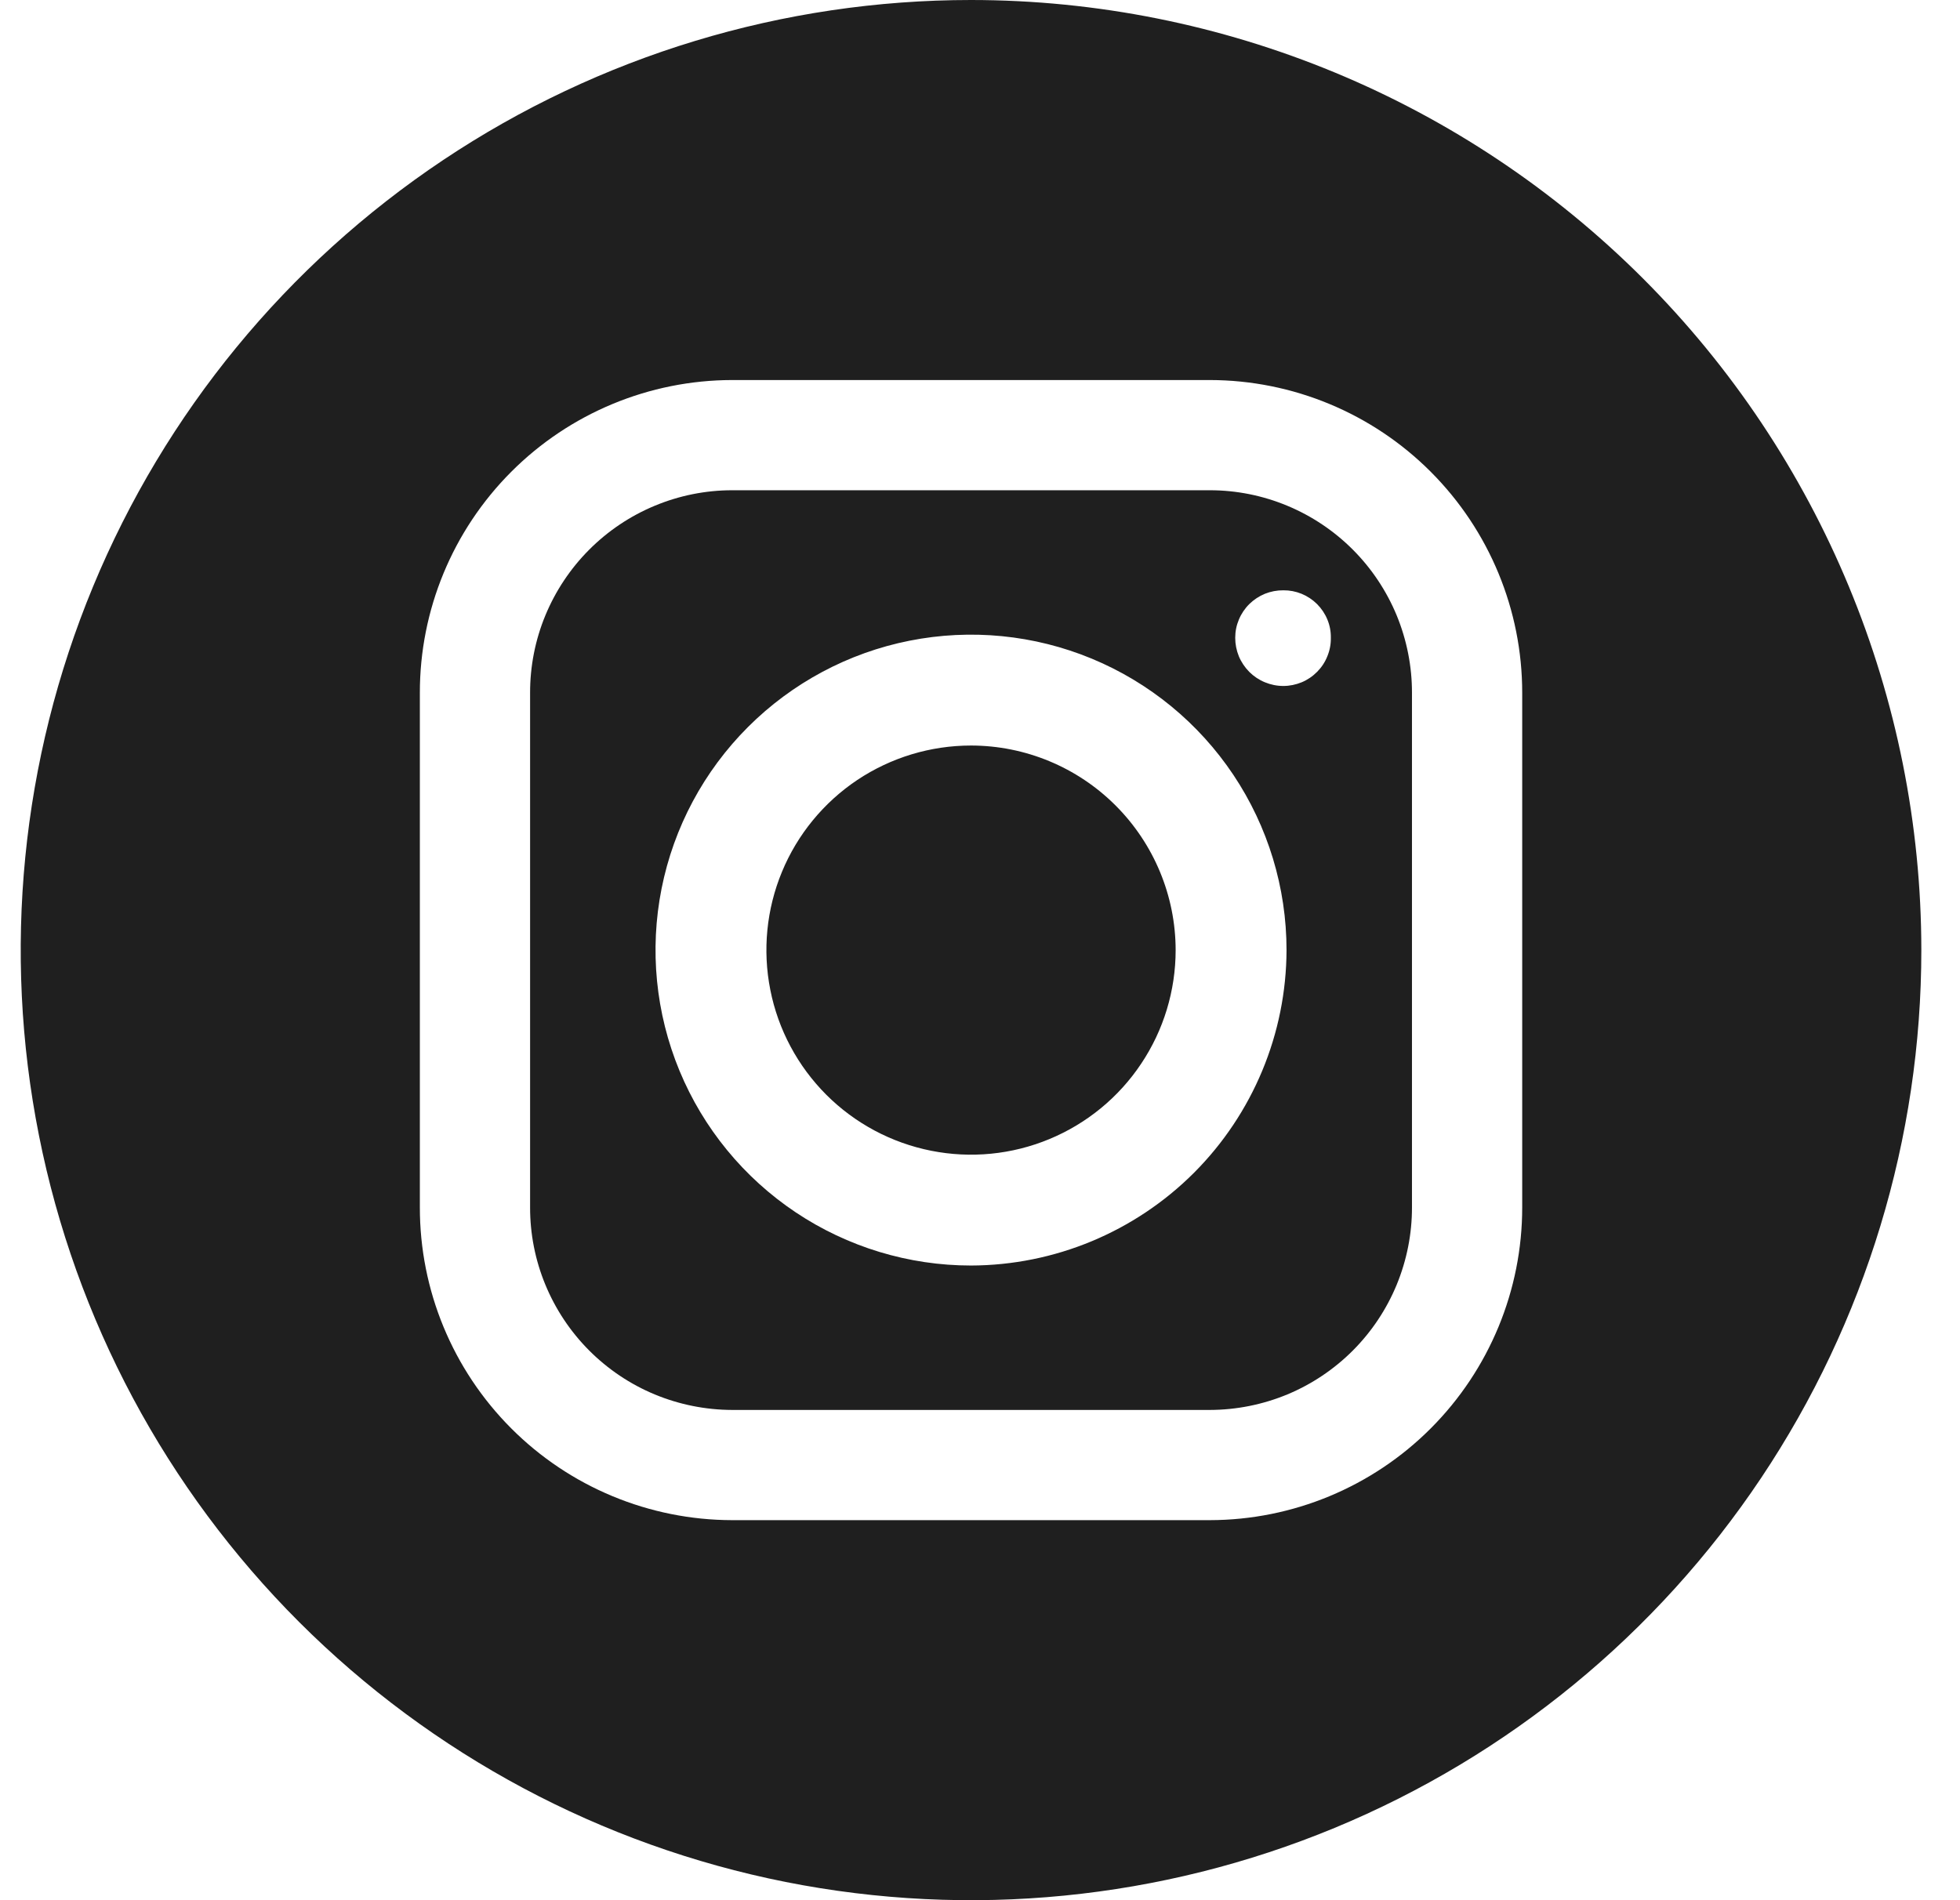
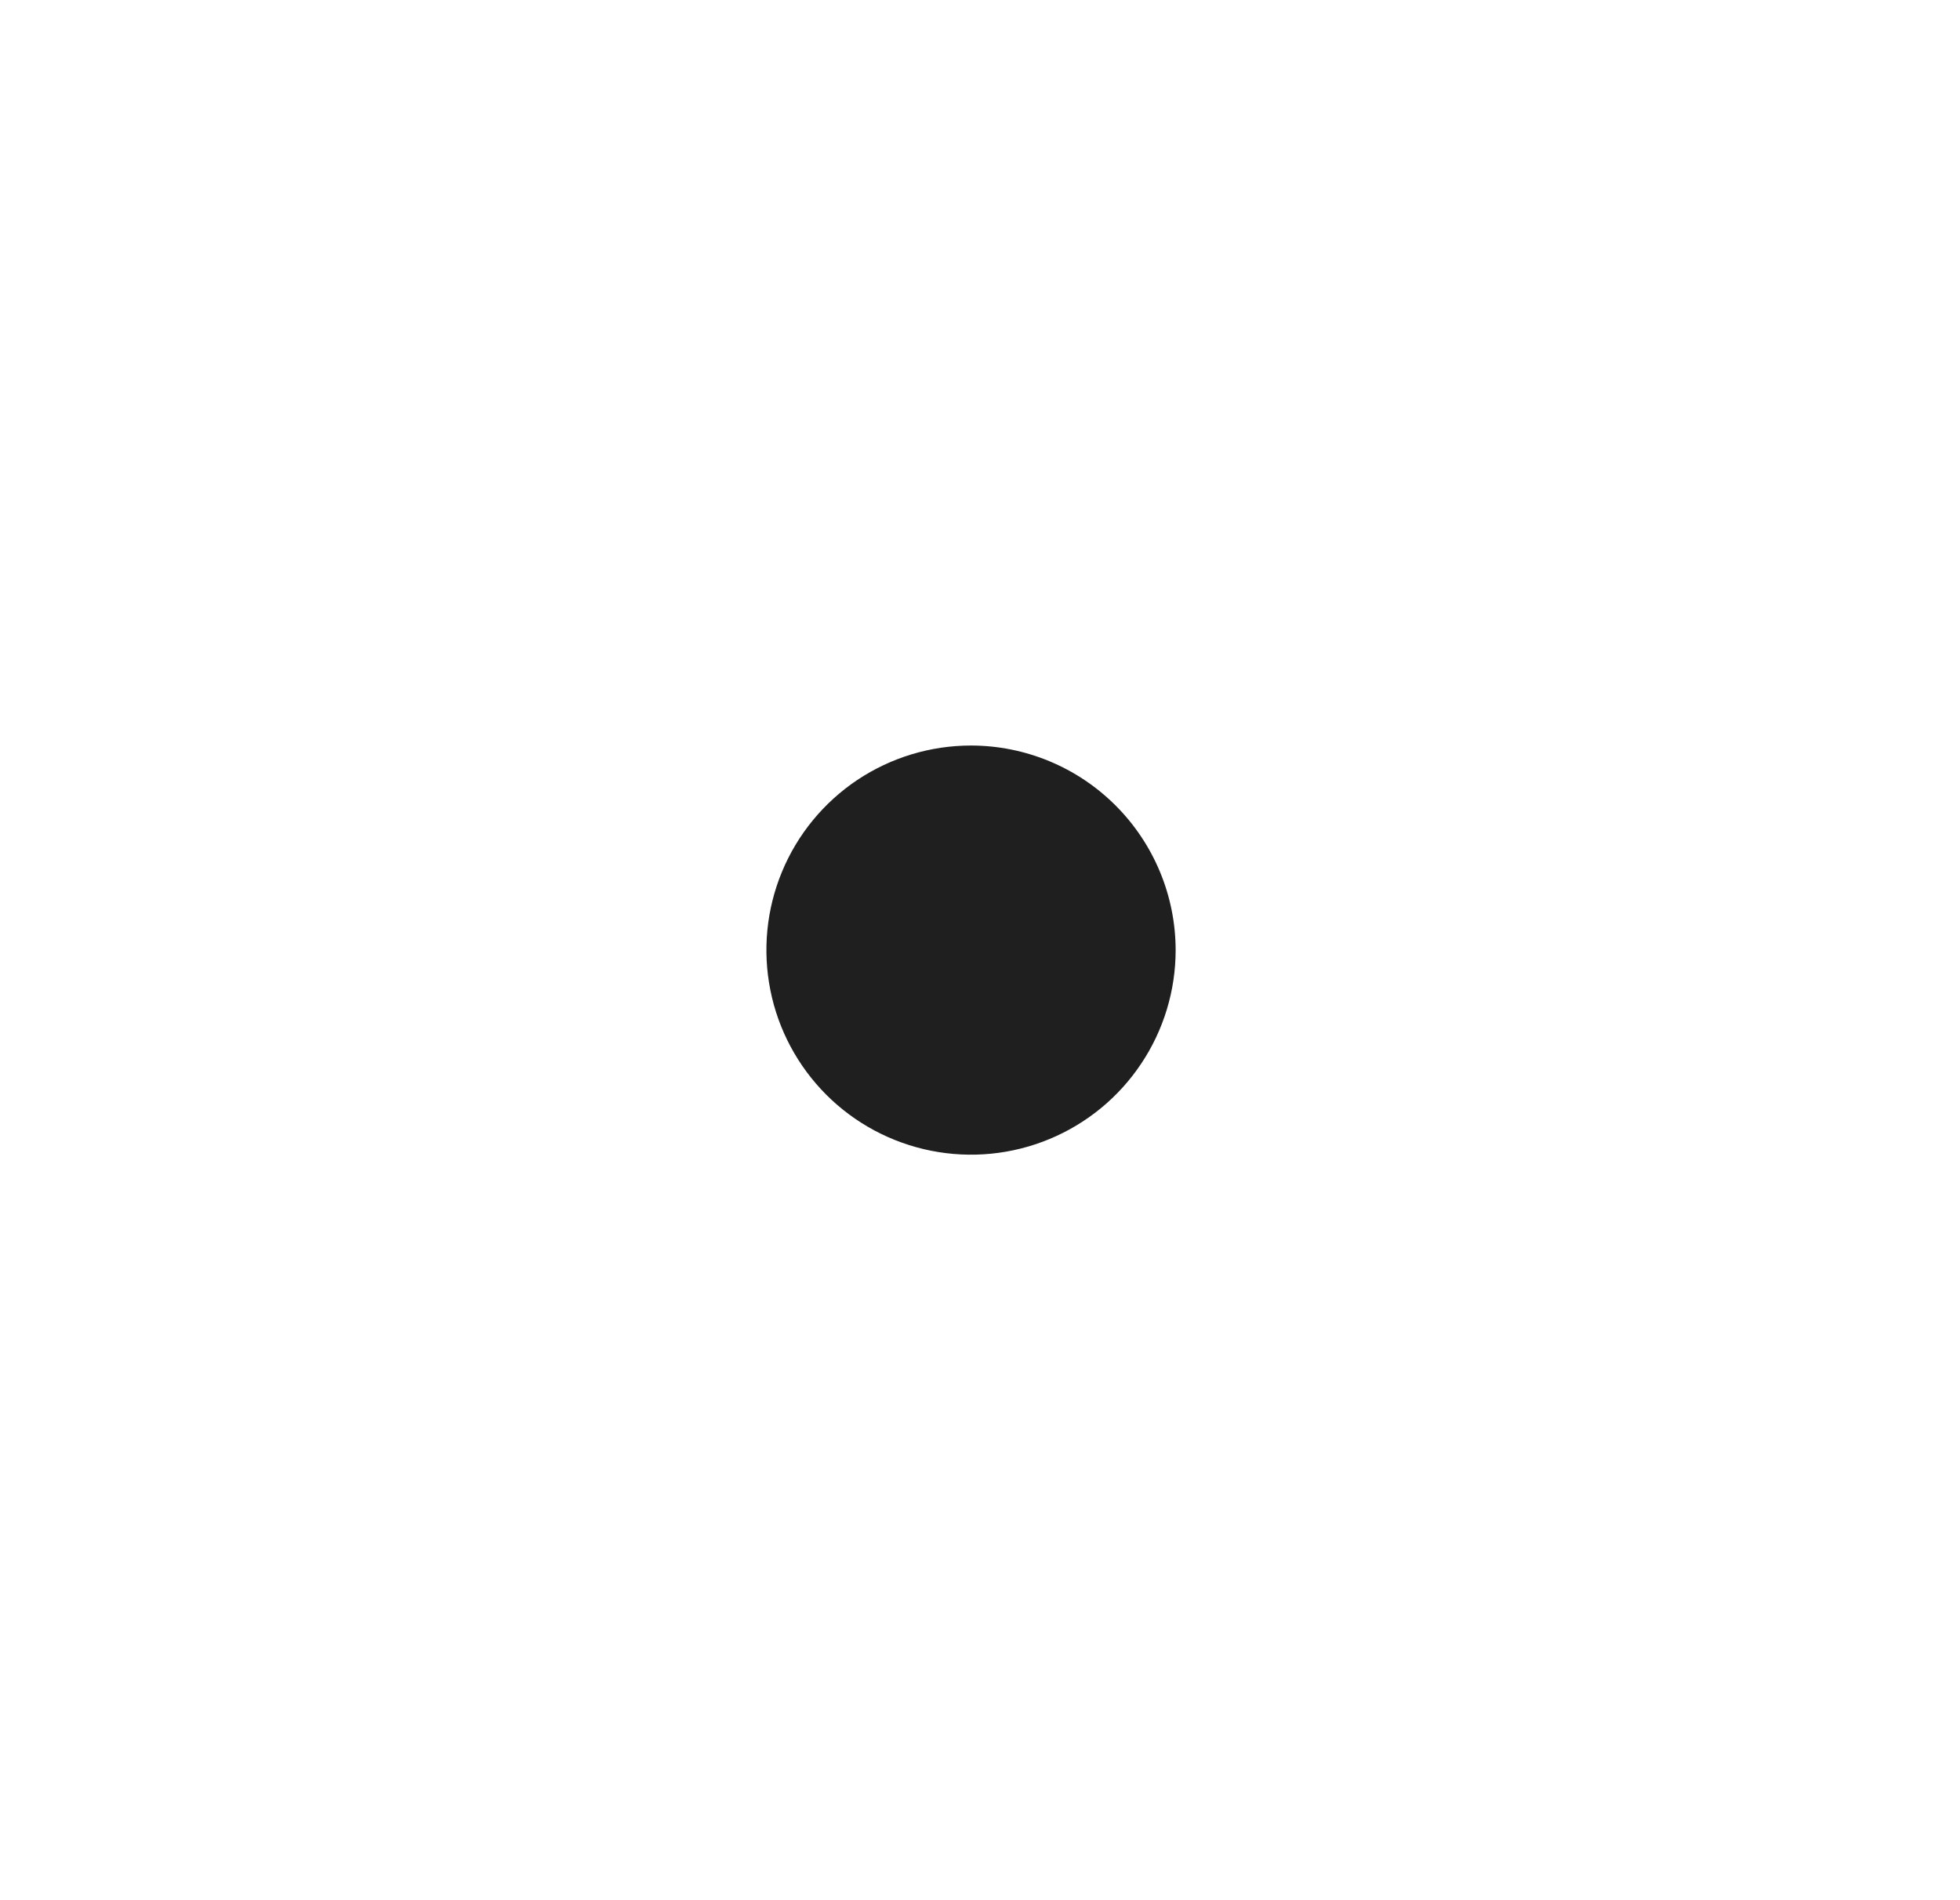
<svg xmlns="http://www.w3.org/2000/svg" width="33" height="32" viewBox="0 0 33 32" fill="none">
  <path d="M19.794 16C19.794 16.681 19.592 17.348 19.213 17.914C18.835 18.481 18.297 18.922 17.667 19.183C17.038 19.444 16.345 19.512 15.677 19.379C15.008 19.246 14.394 18.918 13.912 18.436C13.431 17.954 13.102 17.34 12.97 16.672C12.837 16.004 12.905 15.311 13.166 14.681C13.426 14.052 13.868 13.514 14.434 13.135C15.001 12.757 15.667 12.555 16.349 12.555C17.262 12.556 18.137 12.919 18.783 13.565C19.429 14.211 19.793 15.087 19.794 16Z" fill="#1F1F1F" />
-   <path d="M20.37 8.256H12.328C11.88 8.256 11.437 8.345 11.024 8.517C10.61 8.689 10.235 8.941 9.919 9.258C9.603 9.575 9.353 9.951 9.182 10.364C9.011 10.778 8.924 11.222 8.925 11.669V20.331C8.924 20.778 9.011 21.221 9.182 21.635C9.353 22.049 9.603 22.425 9.919 22.742C10.235 23.059 10.61 23.311 11.024 23.483C11.437 23.654 11.88 23.743 12.328 23.744H20.37C20.818 23.743 21.261 23.654 21.674 23.483C22.087 23.311 22.463 23.059 22.779 22.742C23.095 22.425 23.345 22.049 23.516 21.635C23.686 21.221 23.774 20.778 23.773 20.331V11.669C23.774 11.222 23.686 10.778 23.516 10.364C23.345 9.951 23.095 9.575 22.779 9.258C22.463 8.941 22.087 8.689 21.674 8.517C21.261 8.345 20.818 8.256 20.37 8.256ZM16.349 21.312C15.298 21.312 14.271 21 13.398 20.417C12.524 19.833 11.843 19.003 11.441 18.033C11.039 17.062 10.934 15.994 11.139 14.963C11.344 13.933 11.85 12.987 12.593 12.244C13.336 11.501 14.282 10.995 15.312 10.79C16.343 10.585 17.411 10.69 18.382 11.092C19.352 11.494 20.182 12.175 20.766 13.049C21.349 13.922 21.661 14.949 21.661 16C21.657 17.407 21.096 18.756 20.101 19.752C19.105 20.747 17.756 21.308 16.349 21.312ZM21.608 11.552C21.501 11.552 21.396 11.531 21.297 11.49C21.199 11.45 21.109 11.39 21.034 11.315C20.959 11.239 20.899 11.15 20.858 11.052C20.818 10.953 20.797 10.848 20.797 10.741C20.797 10.635 20.818 10.53 20.859 10.433C20.9 10.335 20.96 10.246 21.035 10.172C21.111 10.098 21.2 10.039 21.298 9.999C21.396 9.96 21.502 9.94 21.608 9.941C21.713 9.94 21.817 9.96 21.915 10C22.012 10.04 22.101 10.099 22.175 10.173C22.25 10.248 22.309 10.336 22.349 10.434C22.389 10.531 22.409 10.636 22.407 10.741C22.409 10.847 22.389 10.952 22.349 11.05C22.31 11.149 22.251 11.238 22.177 11.313C22.102 11.389 22.014 11.449 21.916 11.49C21.818 11.53 21.713 11.552 21.608 11.552Z" fill="#1F1F1F" />
-   <path d="M16.349 0C13.184 0 10.091 0.938 7.46 2.696C4.828 4.455 2.778 6.953 1.567 9.877C0.356 12.801 0.039 16.018 0.656 19.121C1.273 22.225 2.797 25.076 5.035 27.314C7.273 29.551 10.123 31.075 13.227 31.693C16.331 32.31 19.548 31.993 22.472 30.782C25.395 29.571 27.894 27.52 29.652 24.889C31.41 22.258 32.349 19.165 32.349 16C32.347 11.757 30.661 7.688 27.661 4.688C24.66 1.688 20.592 0.002 16.349 0ZM25.629 20.331C25.63 21.727 25.076 23.066 24.09 24.054C23.104 25.042 21.766 25.598 20.37 25.6H12.327C10.931 25.598 9.593 25.042 8.607 24.054C7.621 23.066 7.067 21.727 7.069 20.331V11.669C7.067 10.273 7.621 8.934 8.607 7.946C9.593 6.958 10.931 6.402 12.327 6.4H20.37C21.766 6.402 23.104 6.958 24.09 7.946C25.076 8.934 25.63 10.273 25.629 11.669V20.331Z" fill="#1F1F1F" />
</svg>